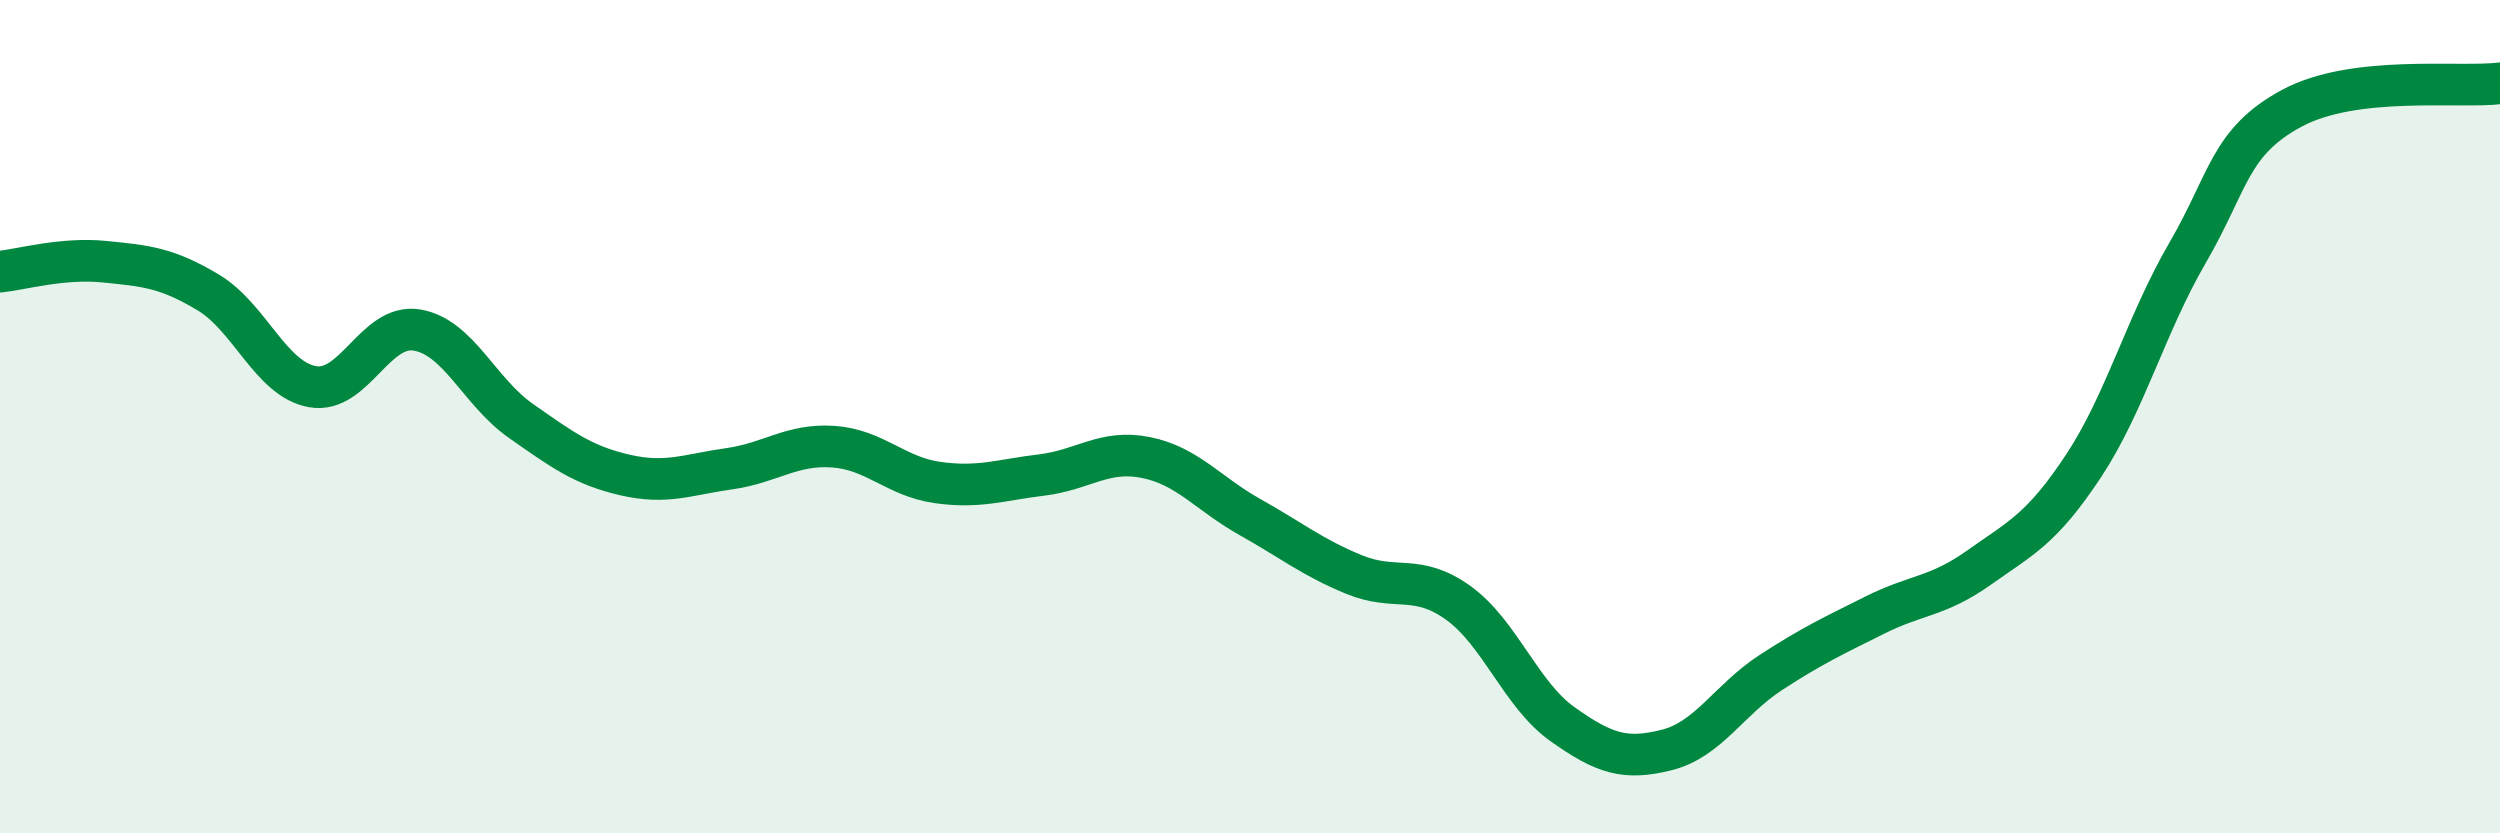
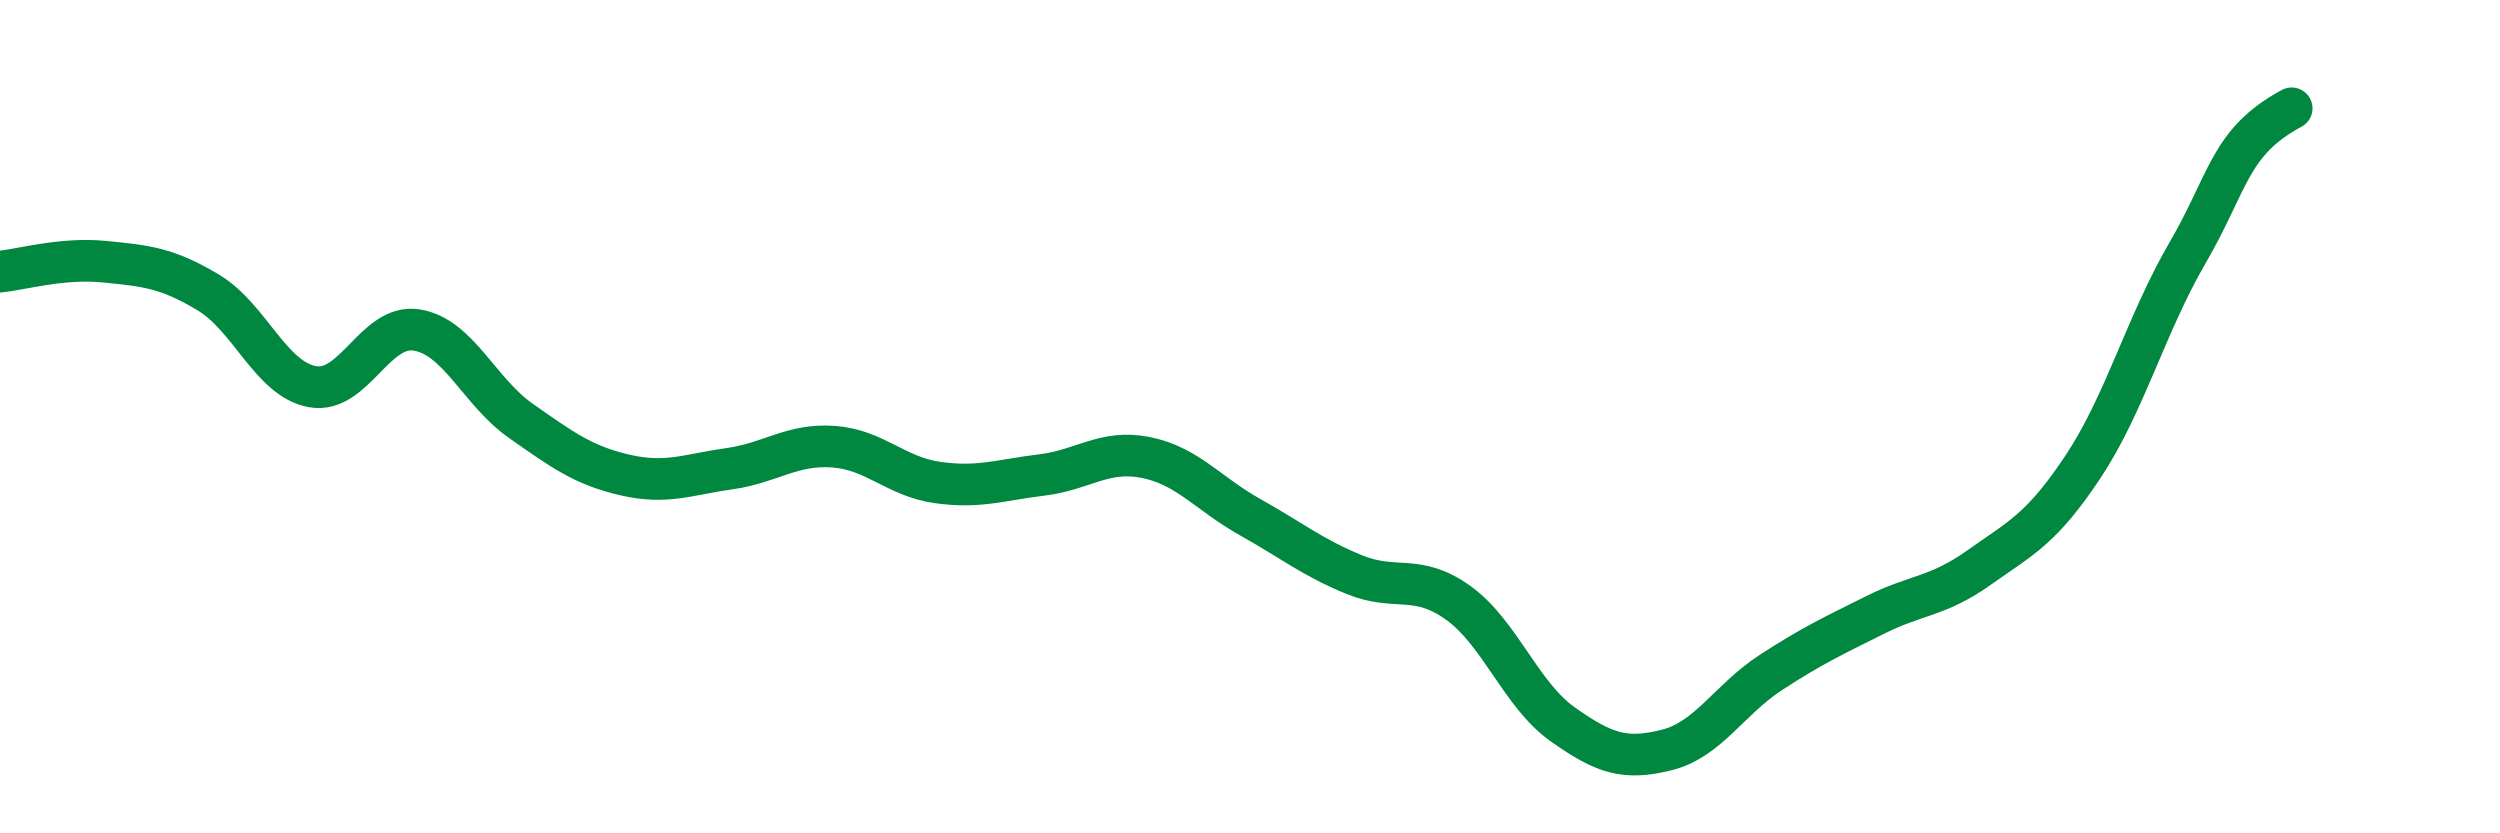
<svg xmlns="http://www.w3.org/2000/svg" width="60" height="20" viewBox="0 0 60 20">
-   <path d="M 0,6.52 C 0.5,6.47 1.5,6.18 2.5,6.28 C 3.5,6.38 4,6.42 5,7.02 C 6,7.62 6.5,9.1 7.5,9.28 C 8.5,9.46 9,7.76 10,7.92 C 11,8.08 11.5,9.4 12.5,10.1 C 13.5,10.8 14,11.17 15,11.4 C 16,11.63 16.5,11.39 17.5,11.25 C 18.5,11.11 19,10.65 20,10.72 C 21,10.79 21.5,11.44 22.5,11.58 C 23.5,11.72 24,11.52 25,11.4 C 26,11.28 26.5,10.78 27.5,10.98 C 28.5,11.18 29,11.85 30,12.41 C 31,12.97 31.5,13.38 32.5,13.79 C 33.5,14.2 34,13.75 35,14.47 C 36,15.19 36.5,16.67 37.5,17.38 C 38.5,18.09 39,18.25 40,18 C 41,17.75 41.5,16.79 42.5,16.14 C 43.5,15.49 44,15.26 45,14.76 C 46,14.26 46.5,14.33 47.5,13.62 C 48.5,12.91 49,12.7 50,11.19 C 51,9.68 51.5,7.79 52.5,6.07 C 53.5,4.35 53.5,3.41 55,2.6 C 56.5,1.79 59,2.12 60,2L60 20L0 20Z" fill="#008740" opacity="0.1" stroke-linecap="round" stroke-linejoin="round" />
-   <path d="M 0,6.52 C 0.5,6.47 1.5,6.18 2.5,6.28 C 3.5,6.38 4,6.42 5,7.02 C 6,7.62 6.5,9.1 7.5,9.28 C 8.5,9.46 9,7.76 10,7.92 C 11,8.08 11.5,9.4 12.5,10.1 C 13.5,10.8 14,11.17 15,11.4 C 16,11.63 16.5,11.39 17.5,11.25 C 18.5,11.11 19,10.65 20,10.72 C 21,10.79 21.5,11.44 22.5,11.58 C 23.5,11.72 24,11.52 25,11.4 C 26,11.28 26.5,10.78 27.5,10.98 C 28.5,11.18 29,11.85 30,12.41 C 31,12.97 31.5,13.38 32.5,13.79 C 33.5,14.2 34,13.75 35,14.47 C 36,15.19 36.5,16.67 37.5,17.38 C 38.5,18.09 39,18.25 40,18 C 41,17.75 41.5,16.79 42.5,16.14 C 43.5,15.49 44,15.26 45,14.76 C 46,14.26 46.5,14.33 47.5,13.62 C 48.5,12.91 49,12.7 50,11.19 C 51,9.68 51.5,7.79 52.5,6.07 C 53.5,4.35 53.5,3.41 55,2.6 C 56.5,1.79 59,2.12 60,2" stroke="#008740" stroke-width="1" fill="none" stroke-linecap="round" stroke-linejoin="round" />
+   <path d="M 0,6.52 C 0.5,6.47 1.5,6.18 2.5,6.28 C 3.5,6.38 4,6.42 5,7.02 C 6,7.62 6.5,9.1 7.5,9.28 C 8.5,9.46 9,7.76 10,7.92 C 11,8.08 11.5,9.4 12.5,10.1 C 13.5,10.8 14,11.17 15,11.4 C 16,11.63 16.5,11.39 17.5,11.25 C 18.5,11.11 19,10.65 20,10.72 C 21,10.79 21.5,11.44 22.5,11.58 C 23.5,11.72 24,11.52 25,11.4 C 26,11.28 26.5,10.78 27.5,10.98 C 28.5,11.18 29,11.85 30,12.41 C 31,12.97 31.5,13.38 32.5,13.79 C 33.5,14.2 34,13.75 35,14.47 C 36,15.19 36.5,16.67 37.5,17.38 C 38.5,18.09 39,18.25 40,18 C 41,17.75 41.5,16.79 42.5,16.14 C 43.5,15.49 44,15.26 45,14.76 C 46,14.26 46.5,14.33 47.5,13.62 C 48.5,12.91 49,12.7 50,11.19 C 51,9.68 51.5,7.79 52.5,6.07 C 53.5,4.35 53.5,3.41 55,2.6 " stroke="#008740" stroke-width="1" fill="none" stroke-linecap="round" stroke-linejoin="round" />
</svg>